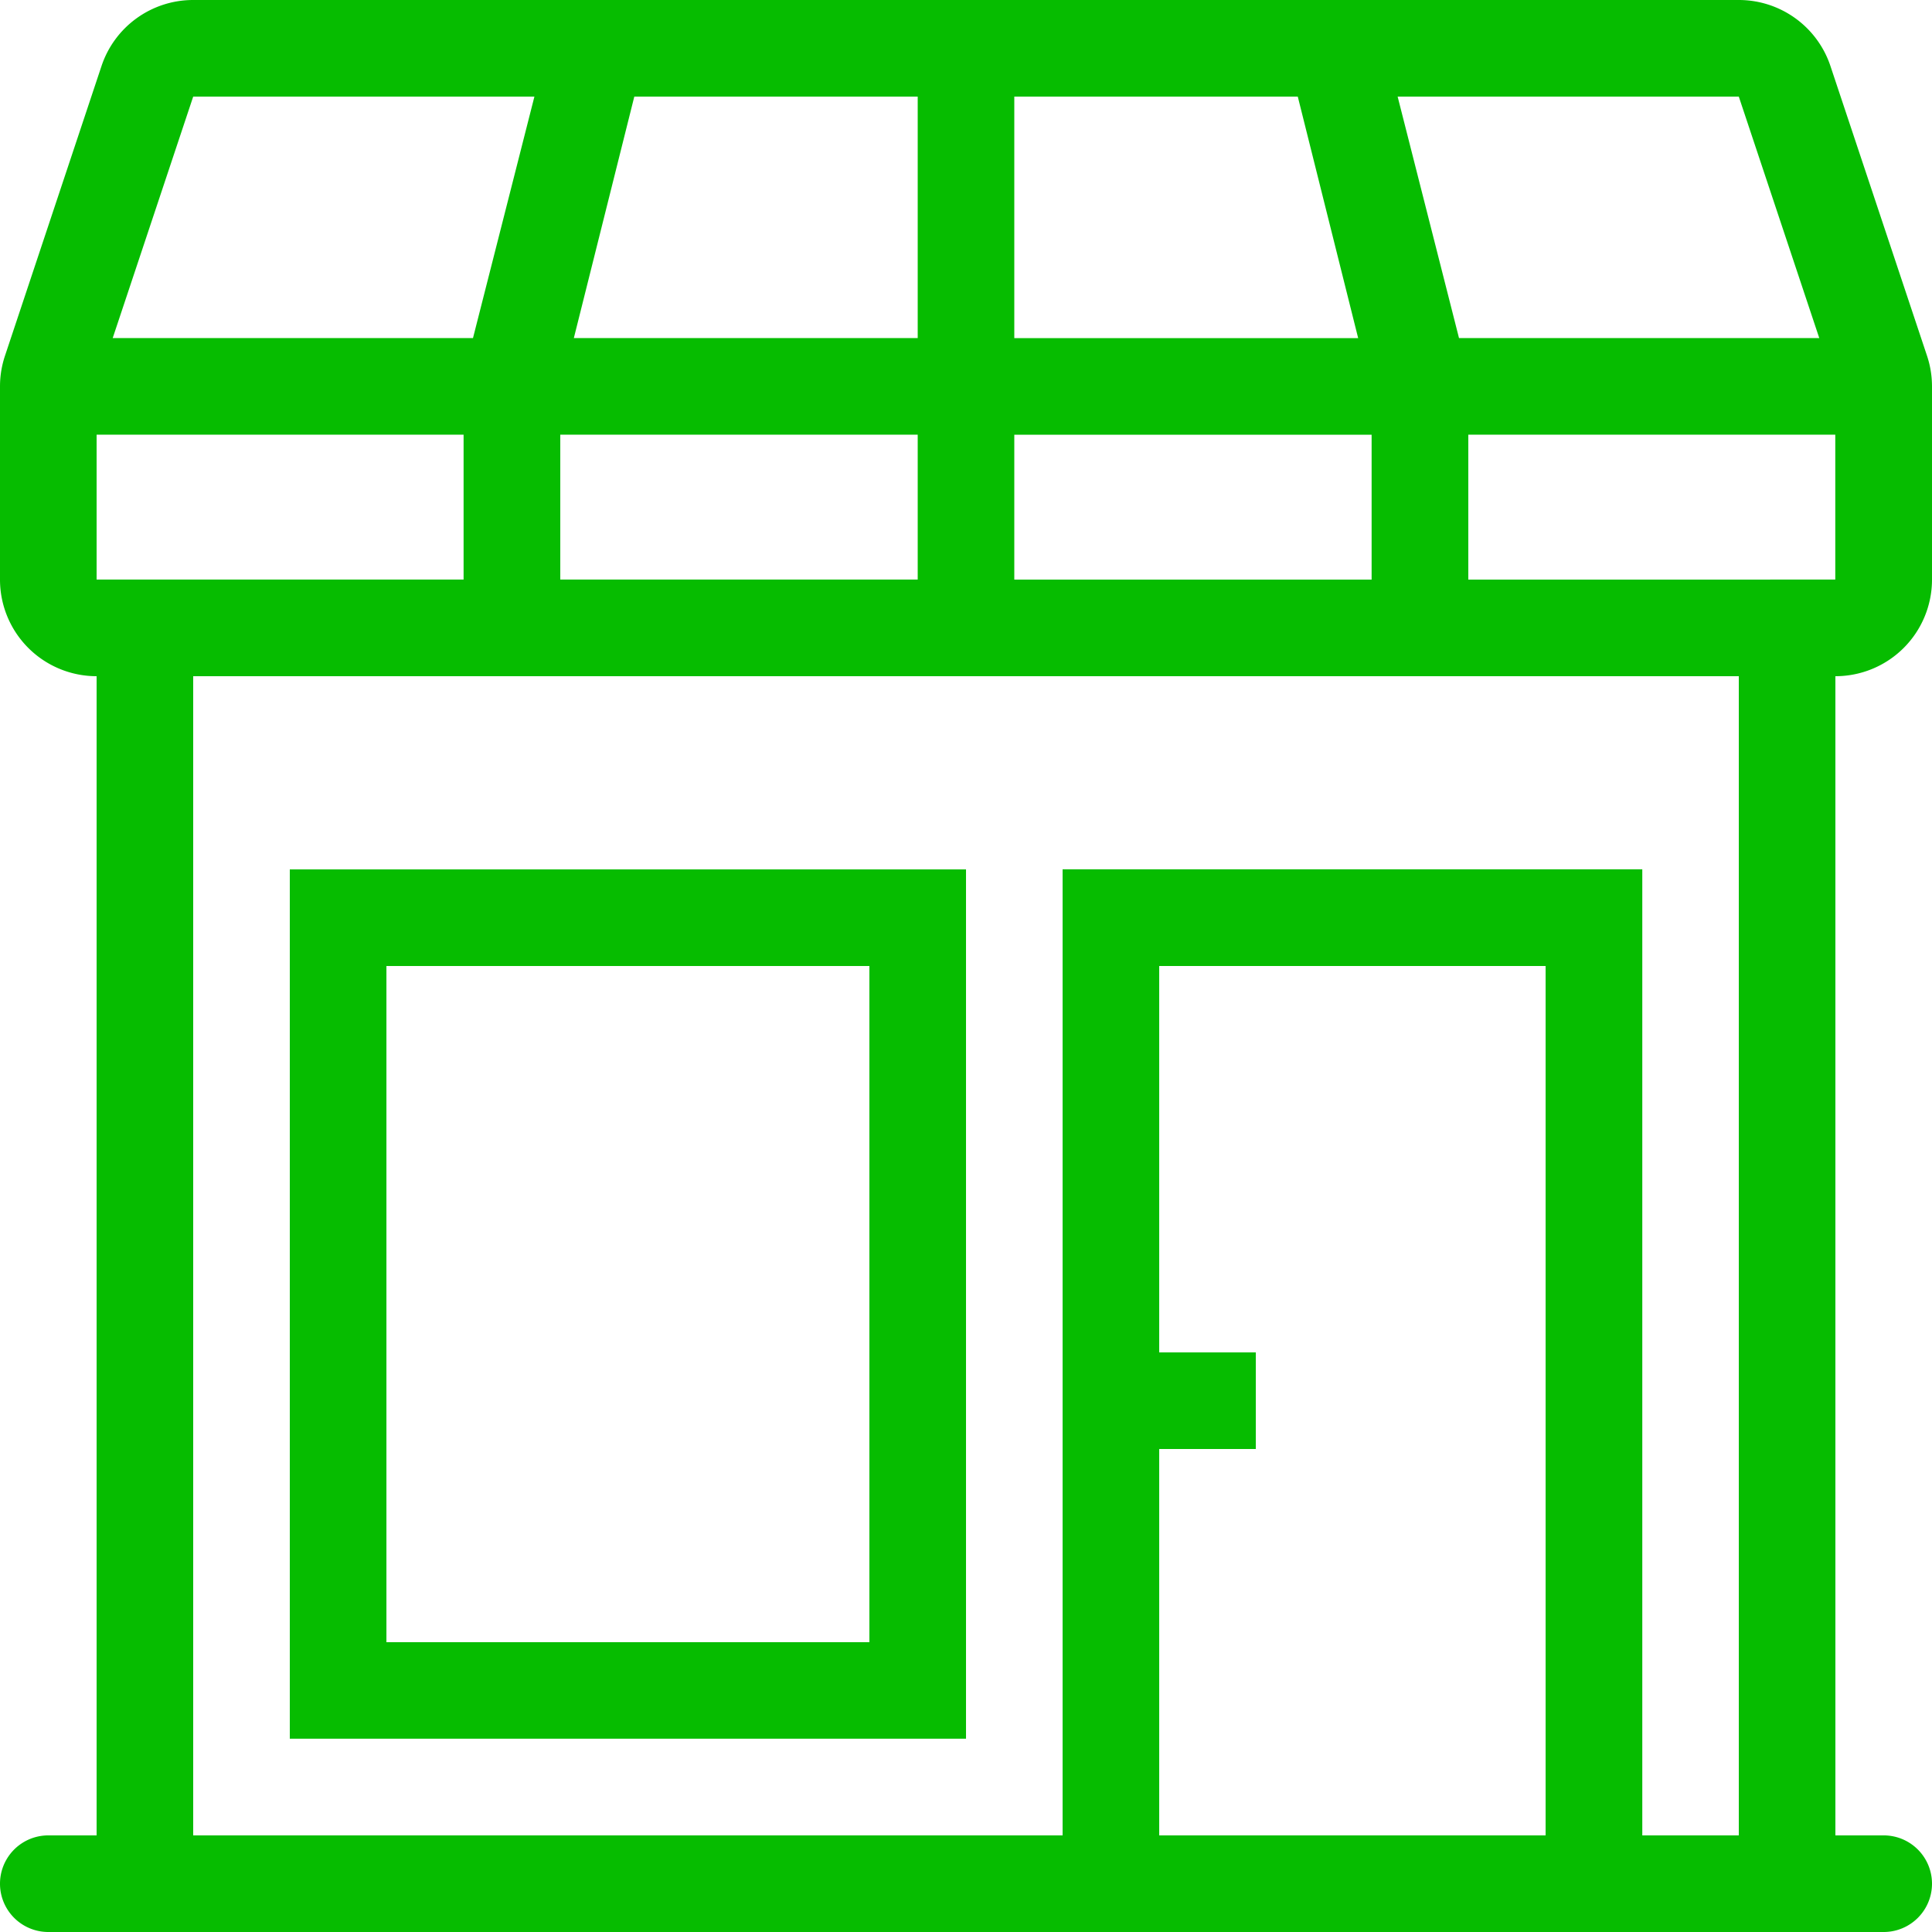
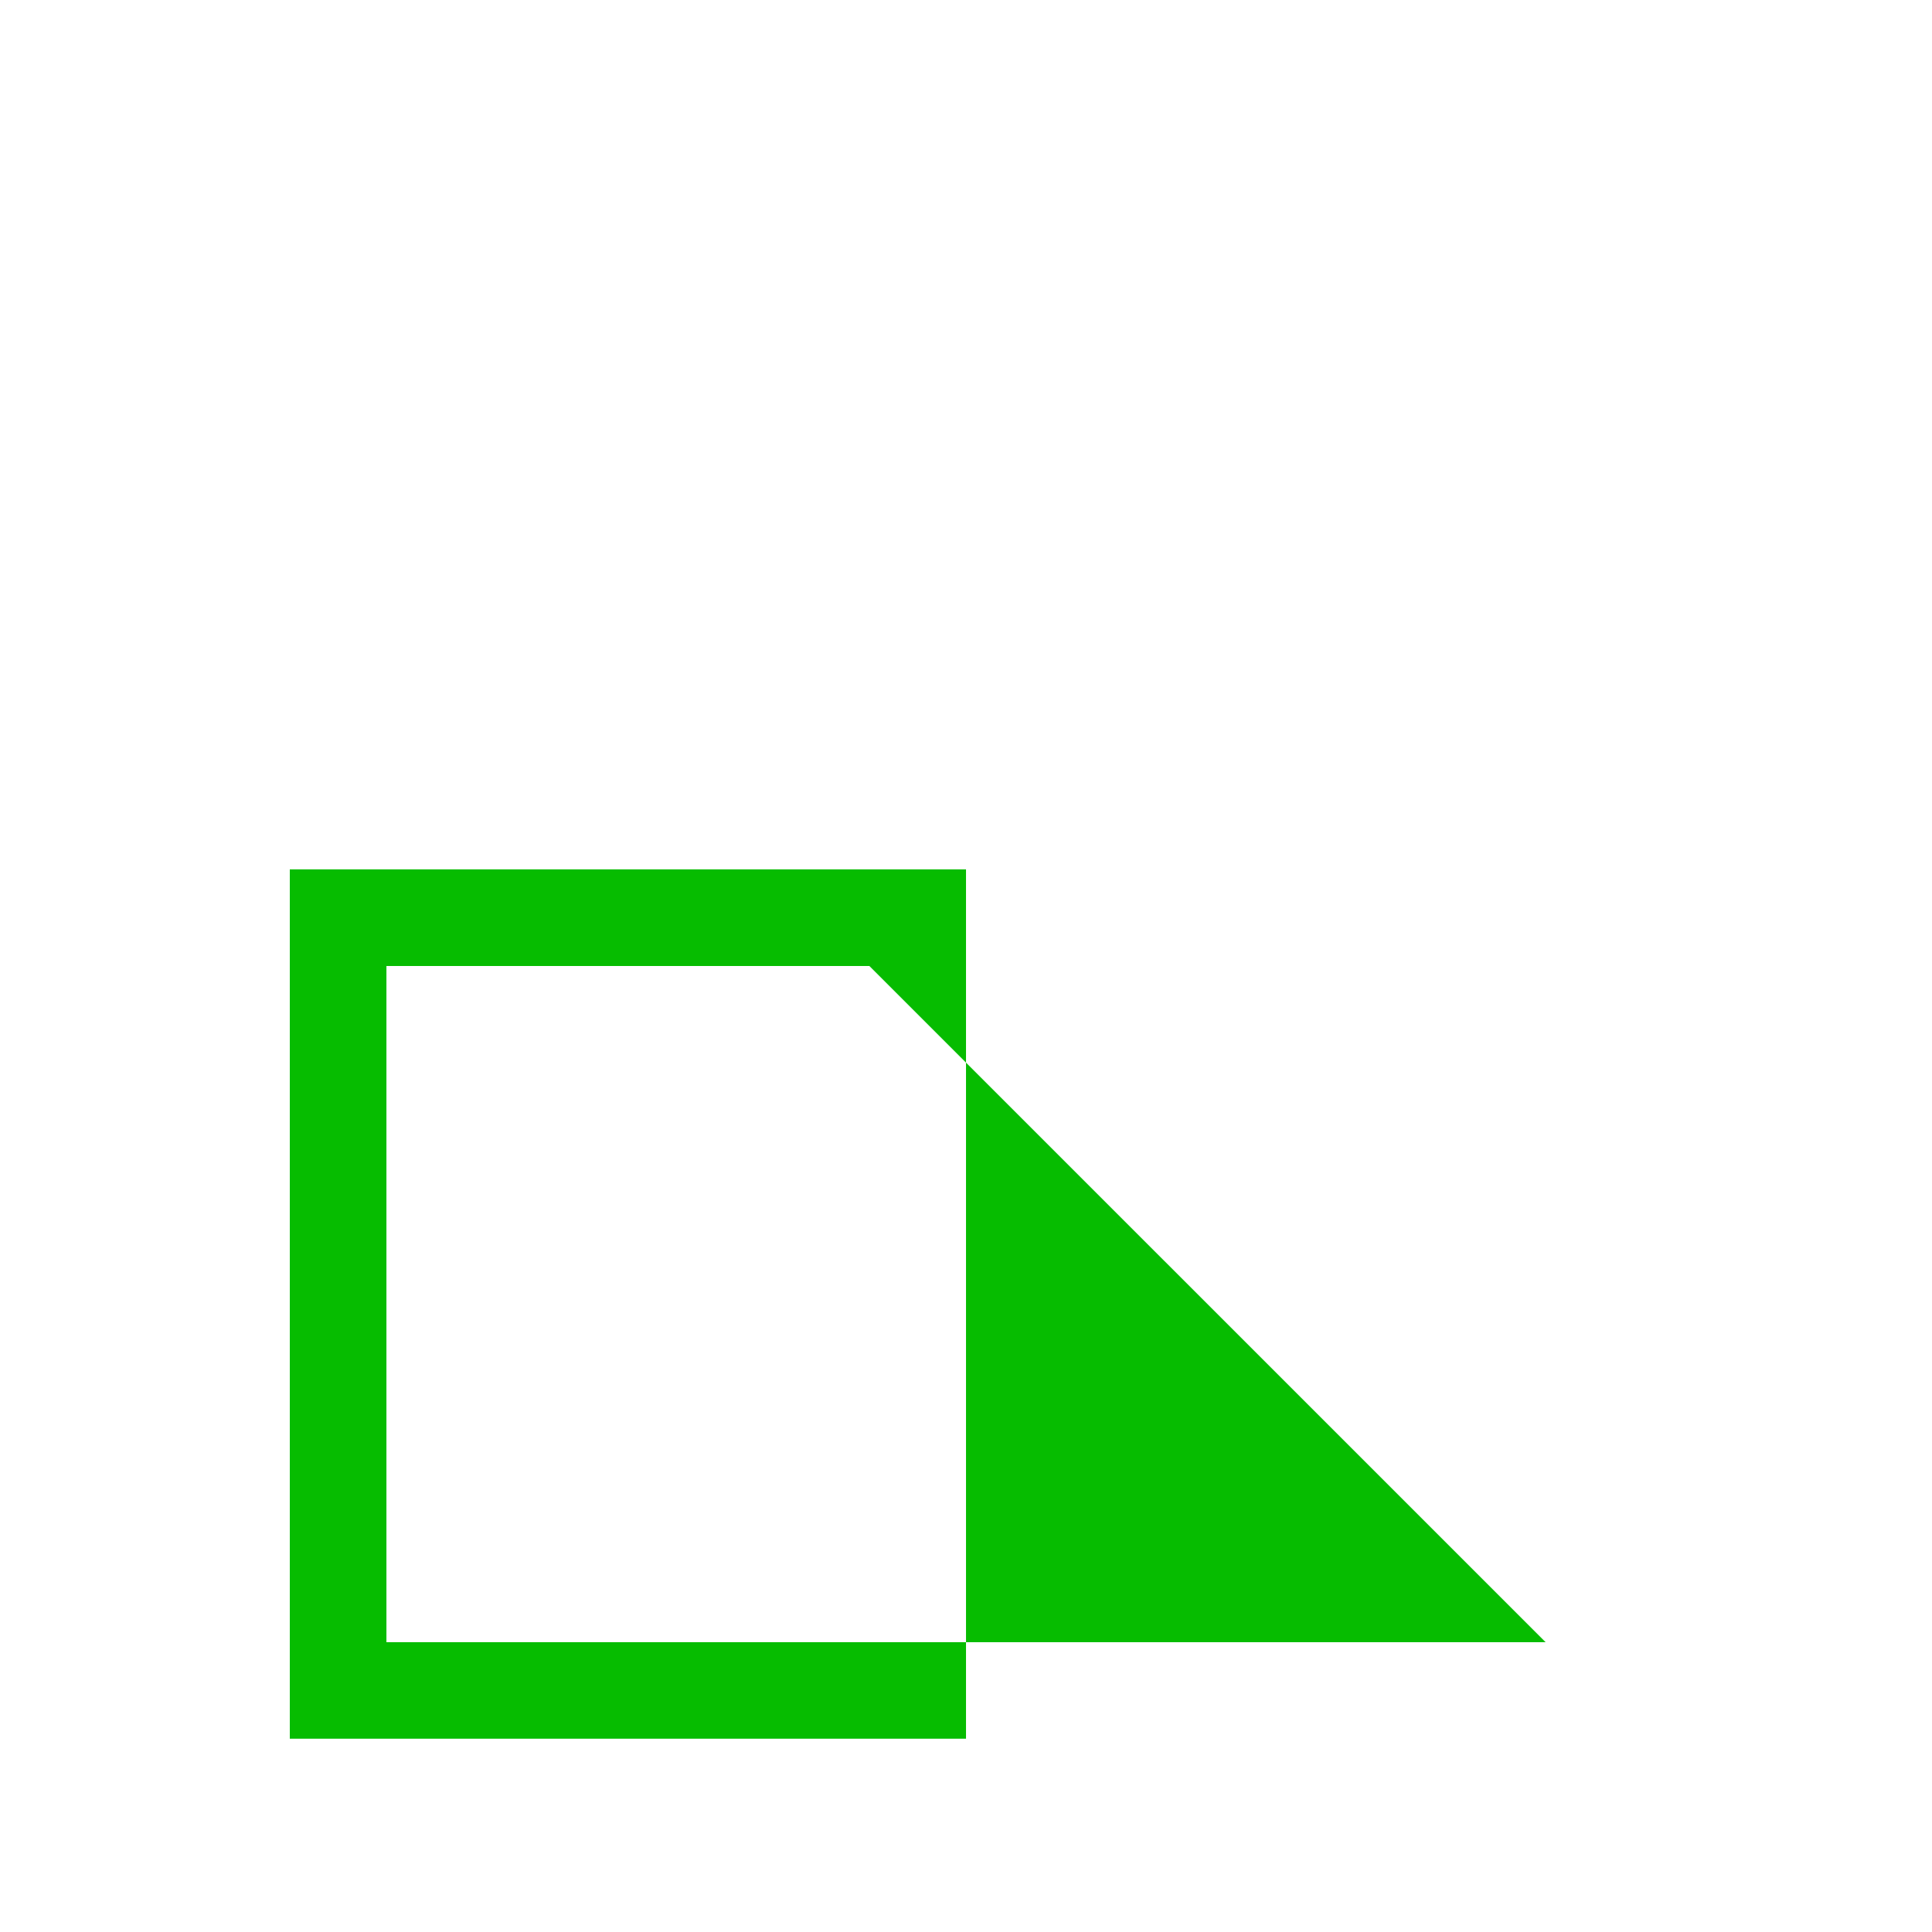
<svg xmlns="http://www.w3.org/2000/svg" id="store-svgrepo-com" width="74.231" height="74.231" viewBox="0 0 74.231 74.231">
  <g id="Group_17725" data-name="Group 17725" transform="translate(11.135 33.404)">
    <g id="Group_17724" data-name="Group 17724">
-       <path id="Path_19902" data-name="Path 19902" d="M76.8,230.4v33.4h25.981V230.4Zm22.269,29.692H80.512V234.112H99.069Z" transform="translate(-76.8 -230.4)" fill="#06bc00" />
+       <path id="Path_19902" data-name="Path 19902" d="M76.8,230.4v33.4h25.981V230.4m22.269,29.692H80.512V234.112H99.069Z" transform="translate(-76.8 -230.4)" fill="#06bc00" />
    </g>
  </g>
  <g id="Group_17727" data-name="Group 17727" transform="translate(0)">
    <g id="Group_17726" data-name="Group 17726">
-       <path id="Path_19903" data-name="Path 19903" d="M74.231,22.269V14.845a3.712,3.712,0,0,0-.191-1.174L70.329,2.537A3.711,3.711,0,0,0,66.808,0H7.423A3.711,3.711,0,0,0,3.9,2.537L.191,13.671A3.712,3.712,0,0,0,0,14.845v7.424a3.711,3.711,0,0,0,3.712,3.712V70.519H1.856a1.856,1.856,0,1,0,0,3.712H72.375a1.856,1.856,0,0,0,0-3.712H70.519V25.981A3.711,3.711,0,0,0,74.231,22.269ZM66.808,3.712,69.9,12.99H56.058L53.7,3.712h13.11Zm-27.837,0H49.863l2.32,9.279H38.971Zm0,12.99H52.7v5.567H38.971Zm-14.6-12.99H35.26V12.99H22.048ZM21.527,16.7H35.26v5.567H21.527ZM7.423,3.712h13.11L18.173,12.99H4.33ZM3.712,16.7h14.1v5.567H3.712ZM59.385,70.519H44.539V55.673H48.25V51.962H44.539V37.115H59.385Zm7.423,0H63.1V33.4H40.827V70.519H7.423V25.981H66.808V70.519Zm0-48.25H56.415V16.7h14.1v5.567Z" transform="translate(0)" fill="#06bc00" />
-     </g>
+       </g>
  </g>
</svg>